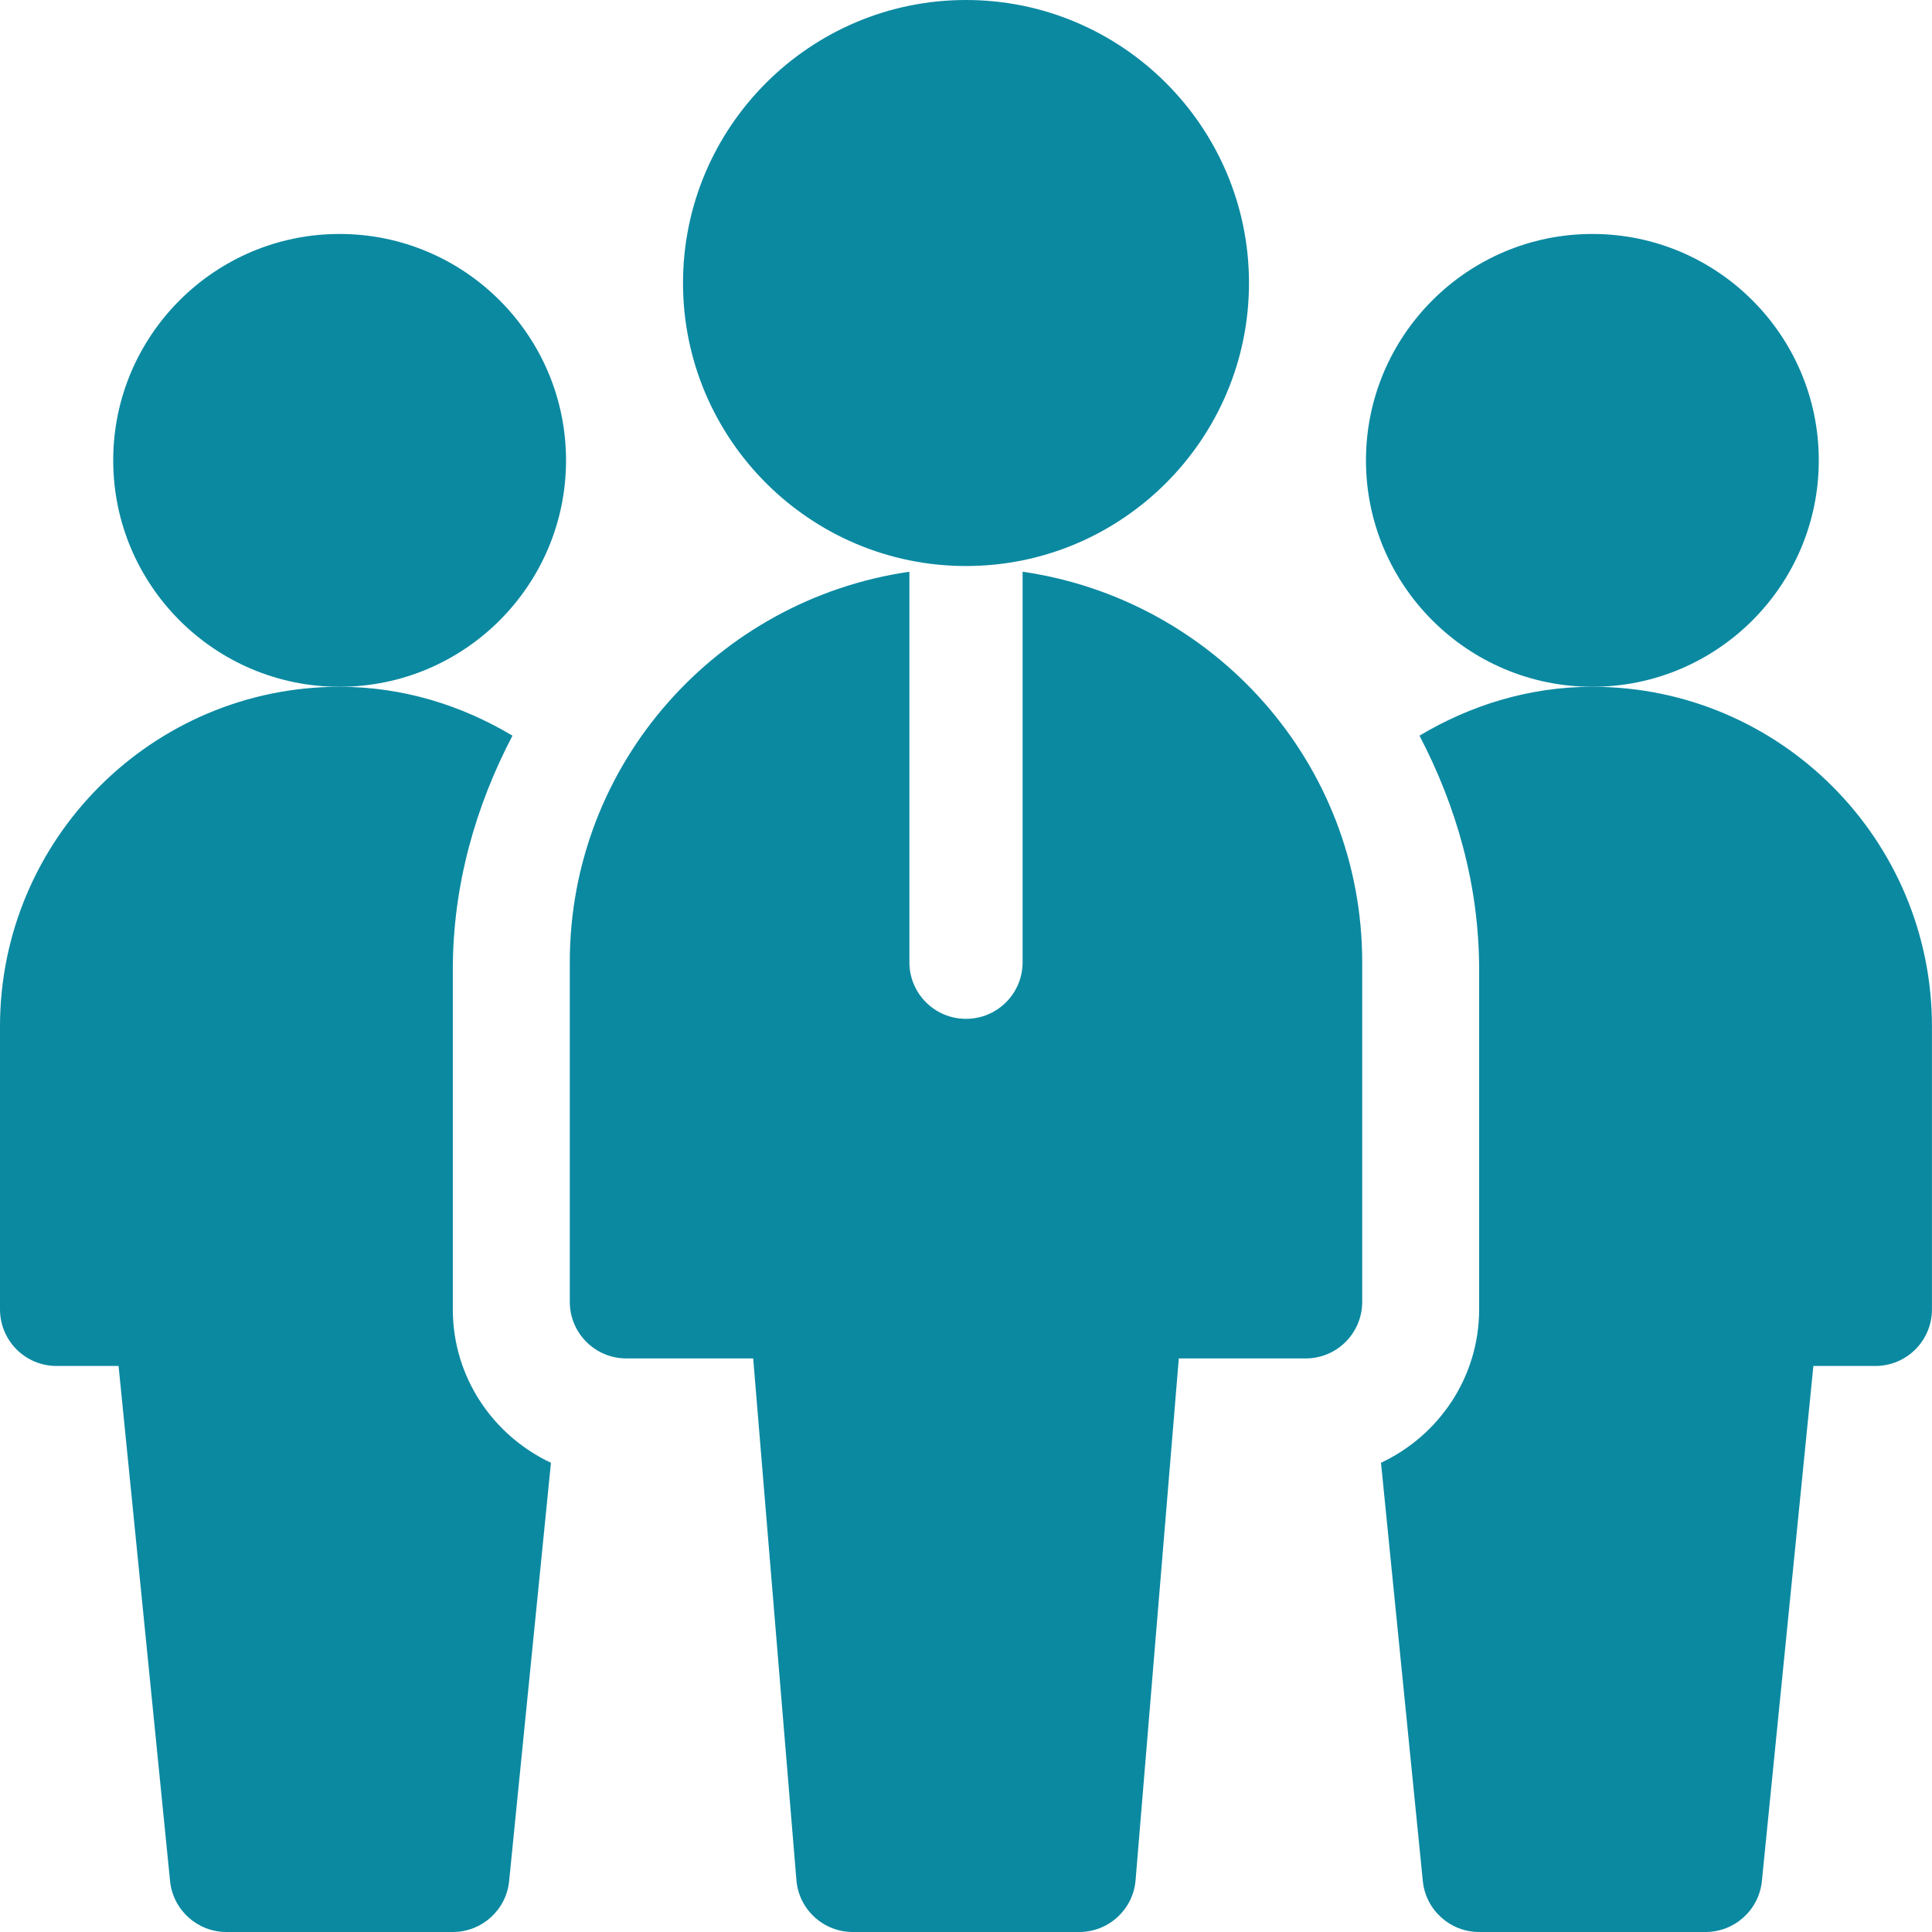
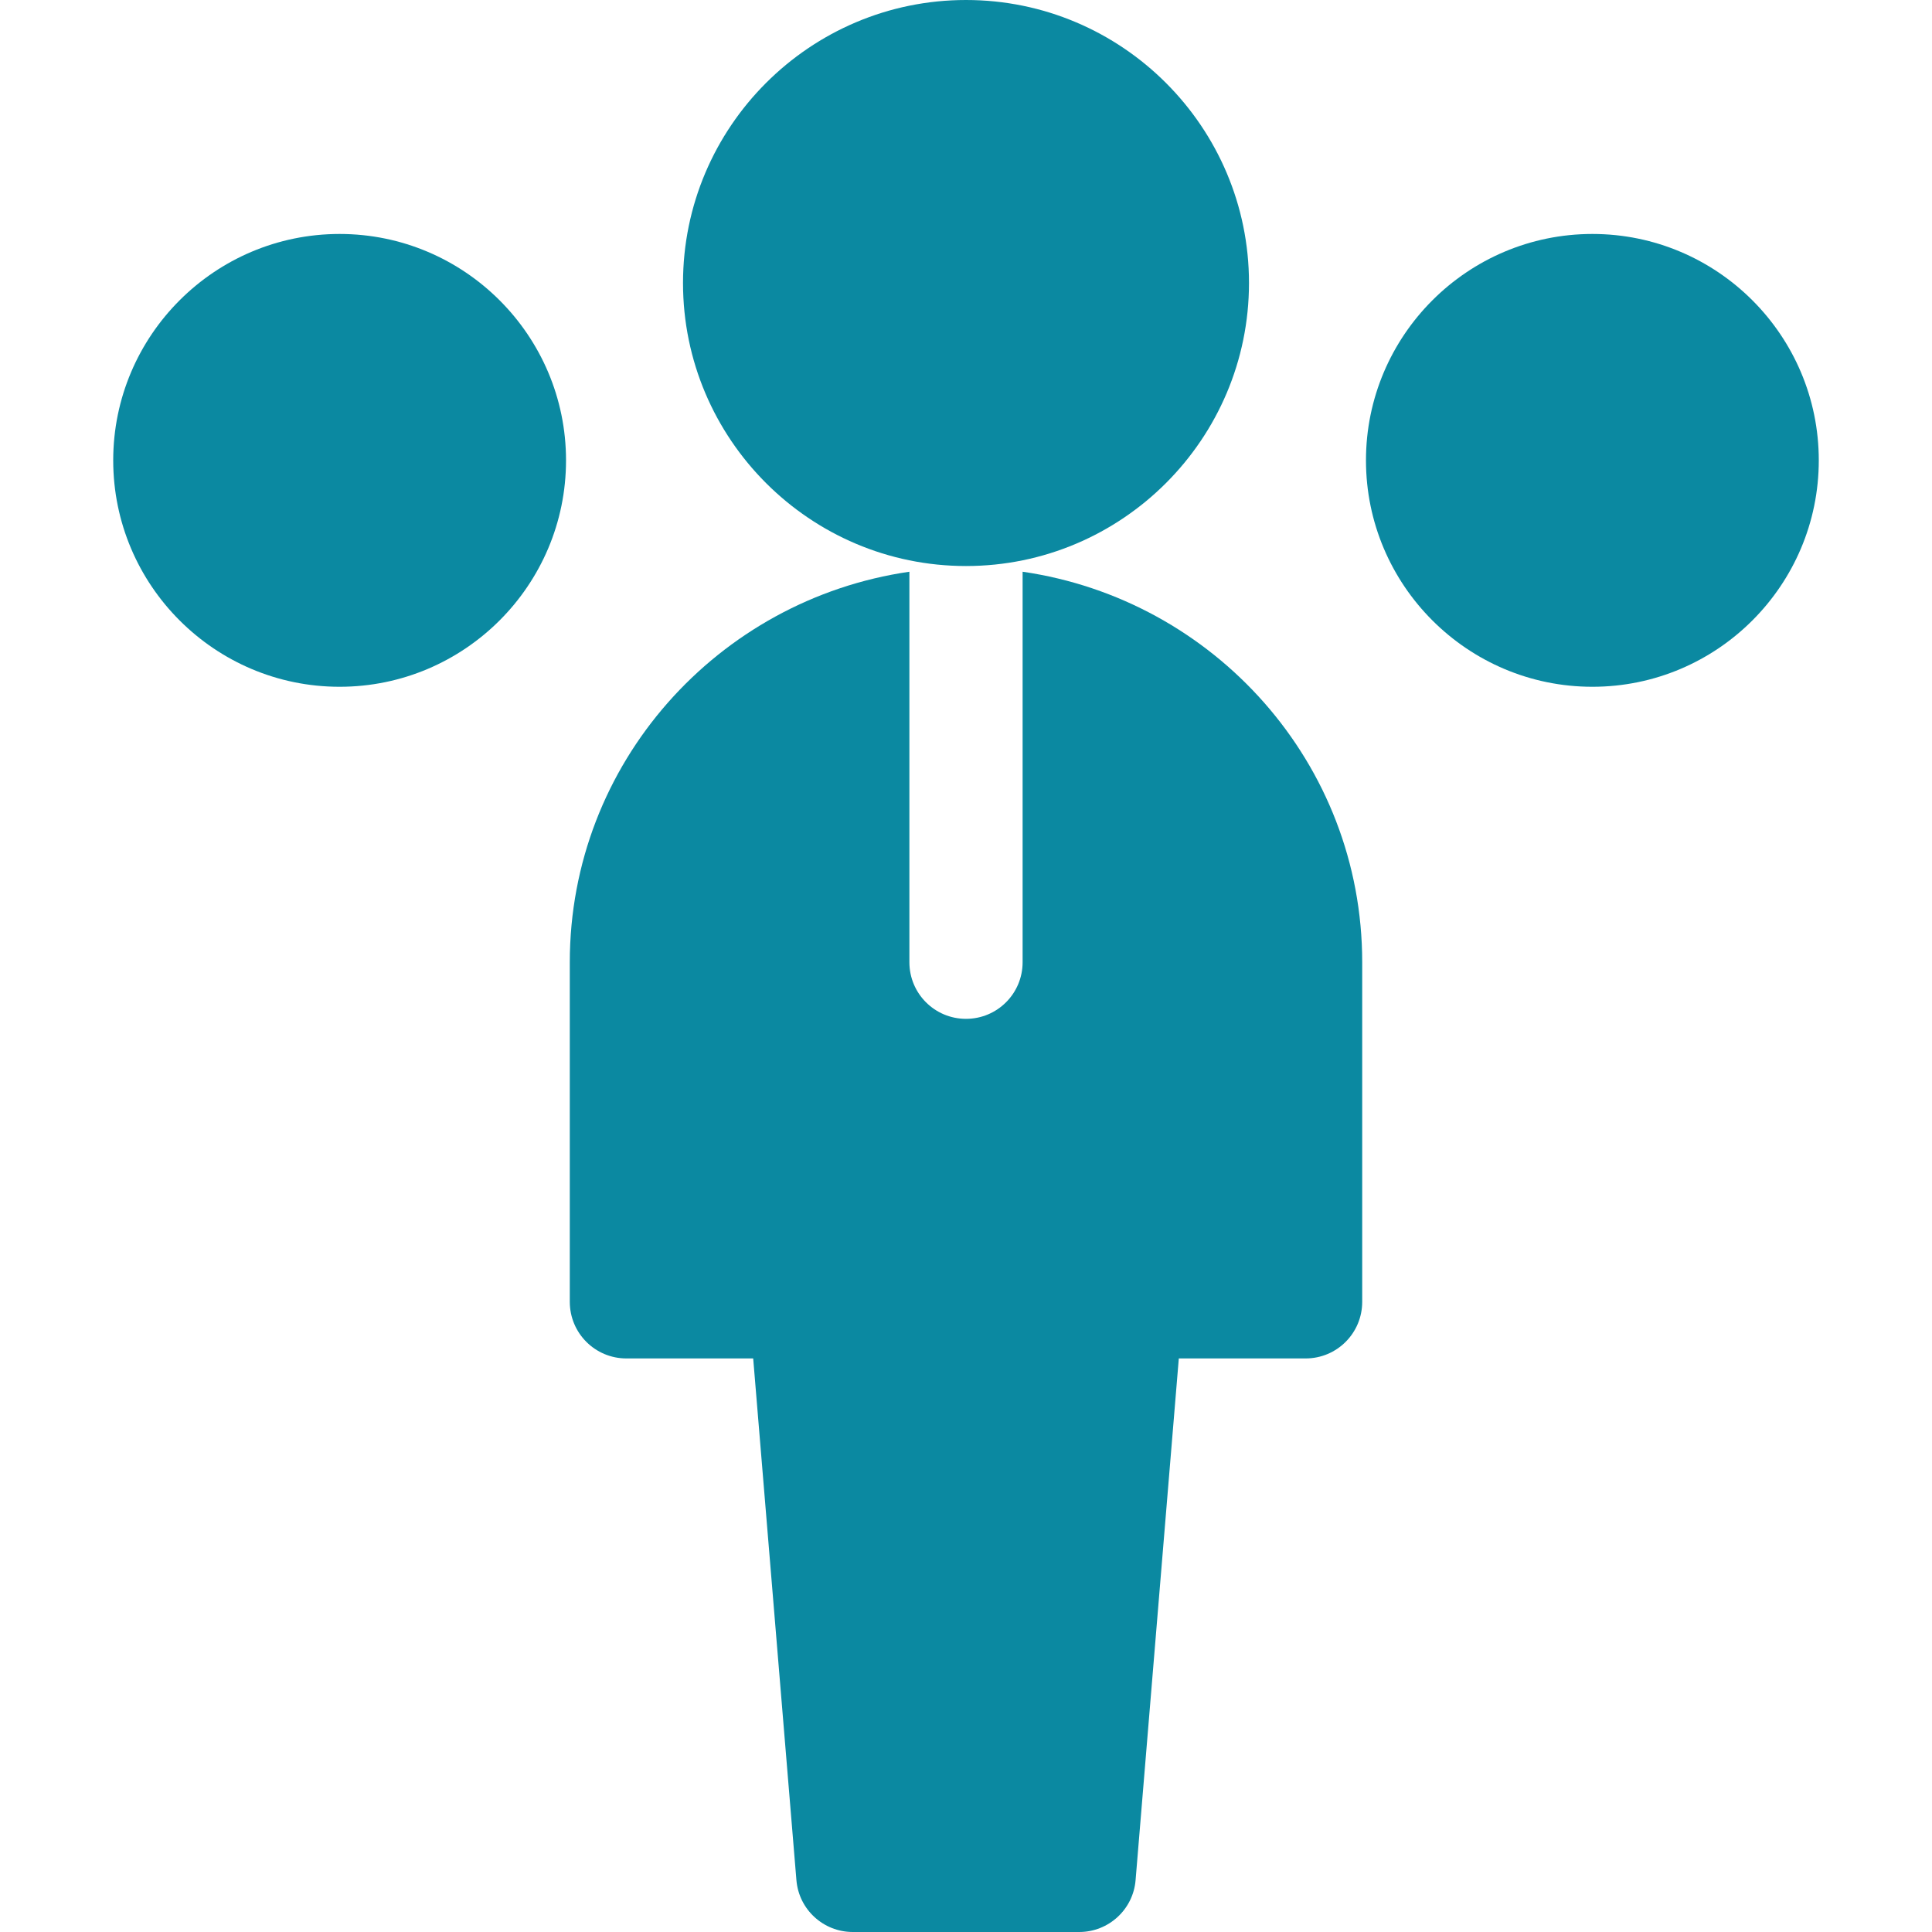
<svg xmlns="http://www.w3.org/2000/svg" width="40" height="40" viewBox="0 0 40 40" fill="none">
  <path d="M7.031 14.219C4.446 14.219 2.344 12.117 2.344 9.531C2.344 6.946 4.446 4.844 7.031 4.844C9.616 4.844 11.719 6.946 11.719 9.531C11.719 12.117 9.616 14.219 7.031 14.219Z" fill="#0B89A1" />
  <path d="M32.969 14.219C30.384 14.219 28.281 12.117 28.281 9.531C28.281 6.946 30.384 4.844 32.969 4.844C35.554 4.844 37.656 6.946 37.656 9.531C37.656 12.117 35.554 14.219 32.969 14.219Z" fill="#0B89A1" />
  <path d="M20 11.719C16.769 11.719 14.141 9.09 14.141 5.859C14.141 2.629 16.769 0 20 0C23.231 0 25.859 2.629 25.859 5.859C25.859 9.09 23.231 11.719 20 11.719Z" fill="#0B89A1" />
  <path d="M21.172 11.837V19.922C21.172 20.57 20.648 21.094 20 21.094C19.352 21.094 18.828 20.57 18.828 19.922V11.837C14.863 12.412 11.797 15.801 11.797 19.922V26.953C11.797 27.601 12.321 28.125 12.969 28.125H15.594L16.489 38.927C16.539 39.533 17.047 40 17.656 40H22.344C22.953 40 23.461 39.533 23.511 38.927L24.406 28.125H27.031C27.679 28.125 28.203 27.601 28.203 26.953V19.922C28.203 15.801 25.137 12.412 21.172 11.837Z" fill="#0B89A1" />
-   <path d="M9.375 27.109V20.078C9.375 18.322 9.848 16.689 10.61 15.231C9.558 14.603 8.343 14.219 7.031 14.219C3.154 14.219 0 17.373 0 21.25V27.109C0 27.757 0.524 28.281 1.172 28.281H2.455L3.521 38.945C3.581 39.543 4.086 40 4.688 40H9.375C9.977 40 10.482 39.543 10.541 38.945L11.407 30.285C10.211 29.724 9.375 28.516 9.375 27.109Z" fill="#0B89A1" />
-   <path d="M39.999 21.25C39.999 17.373 36.845 14.219 32.968 14.219C31.656 14.219 30.441 14.603 29.389 15.231C30.151 16.689 30.624 18.322 30.624 20.078V27.109C30.624 28.516 29.788 29.724 28.592 30.285L29.458 38.945C29.517 39.543 30.022 40 30.624 40H35.312C35.914 40 36.418 39.543 36.478 38.945L37.544 28.281H38.827C39.475 28.281 39.999 27.757 39.999 27.109V21.25Z" fill="#0B89A1" />
</svg>